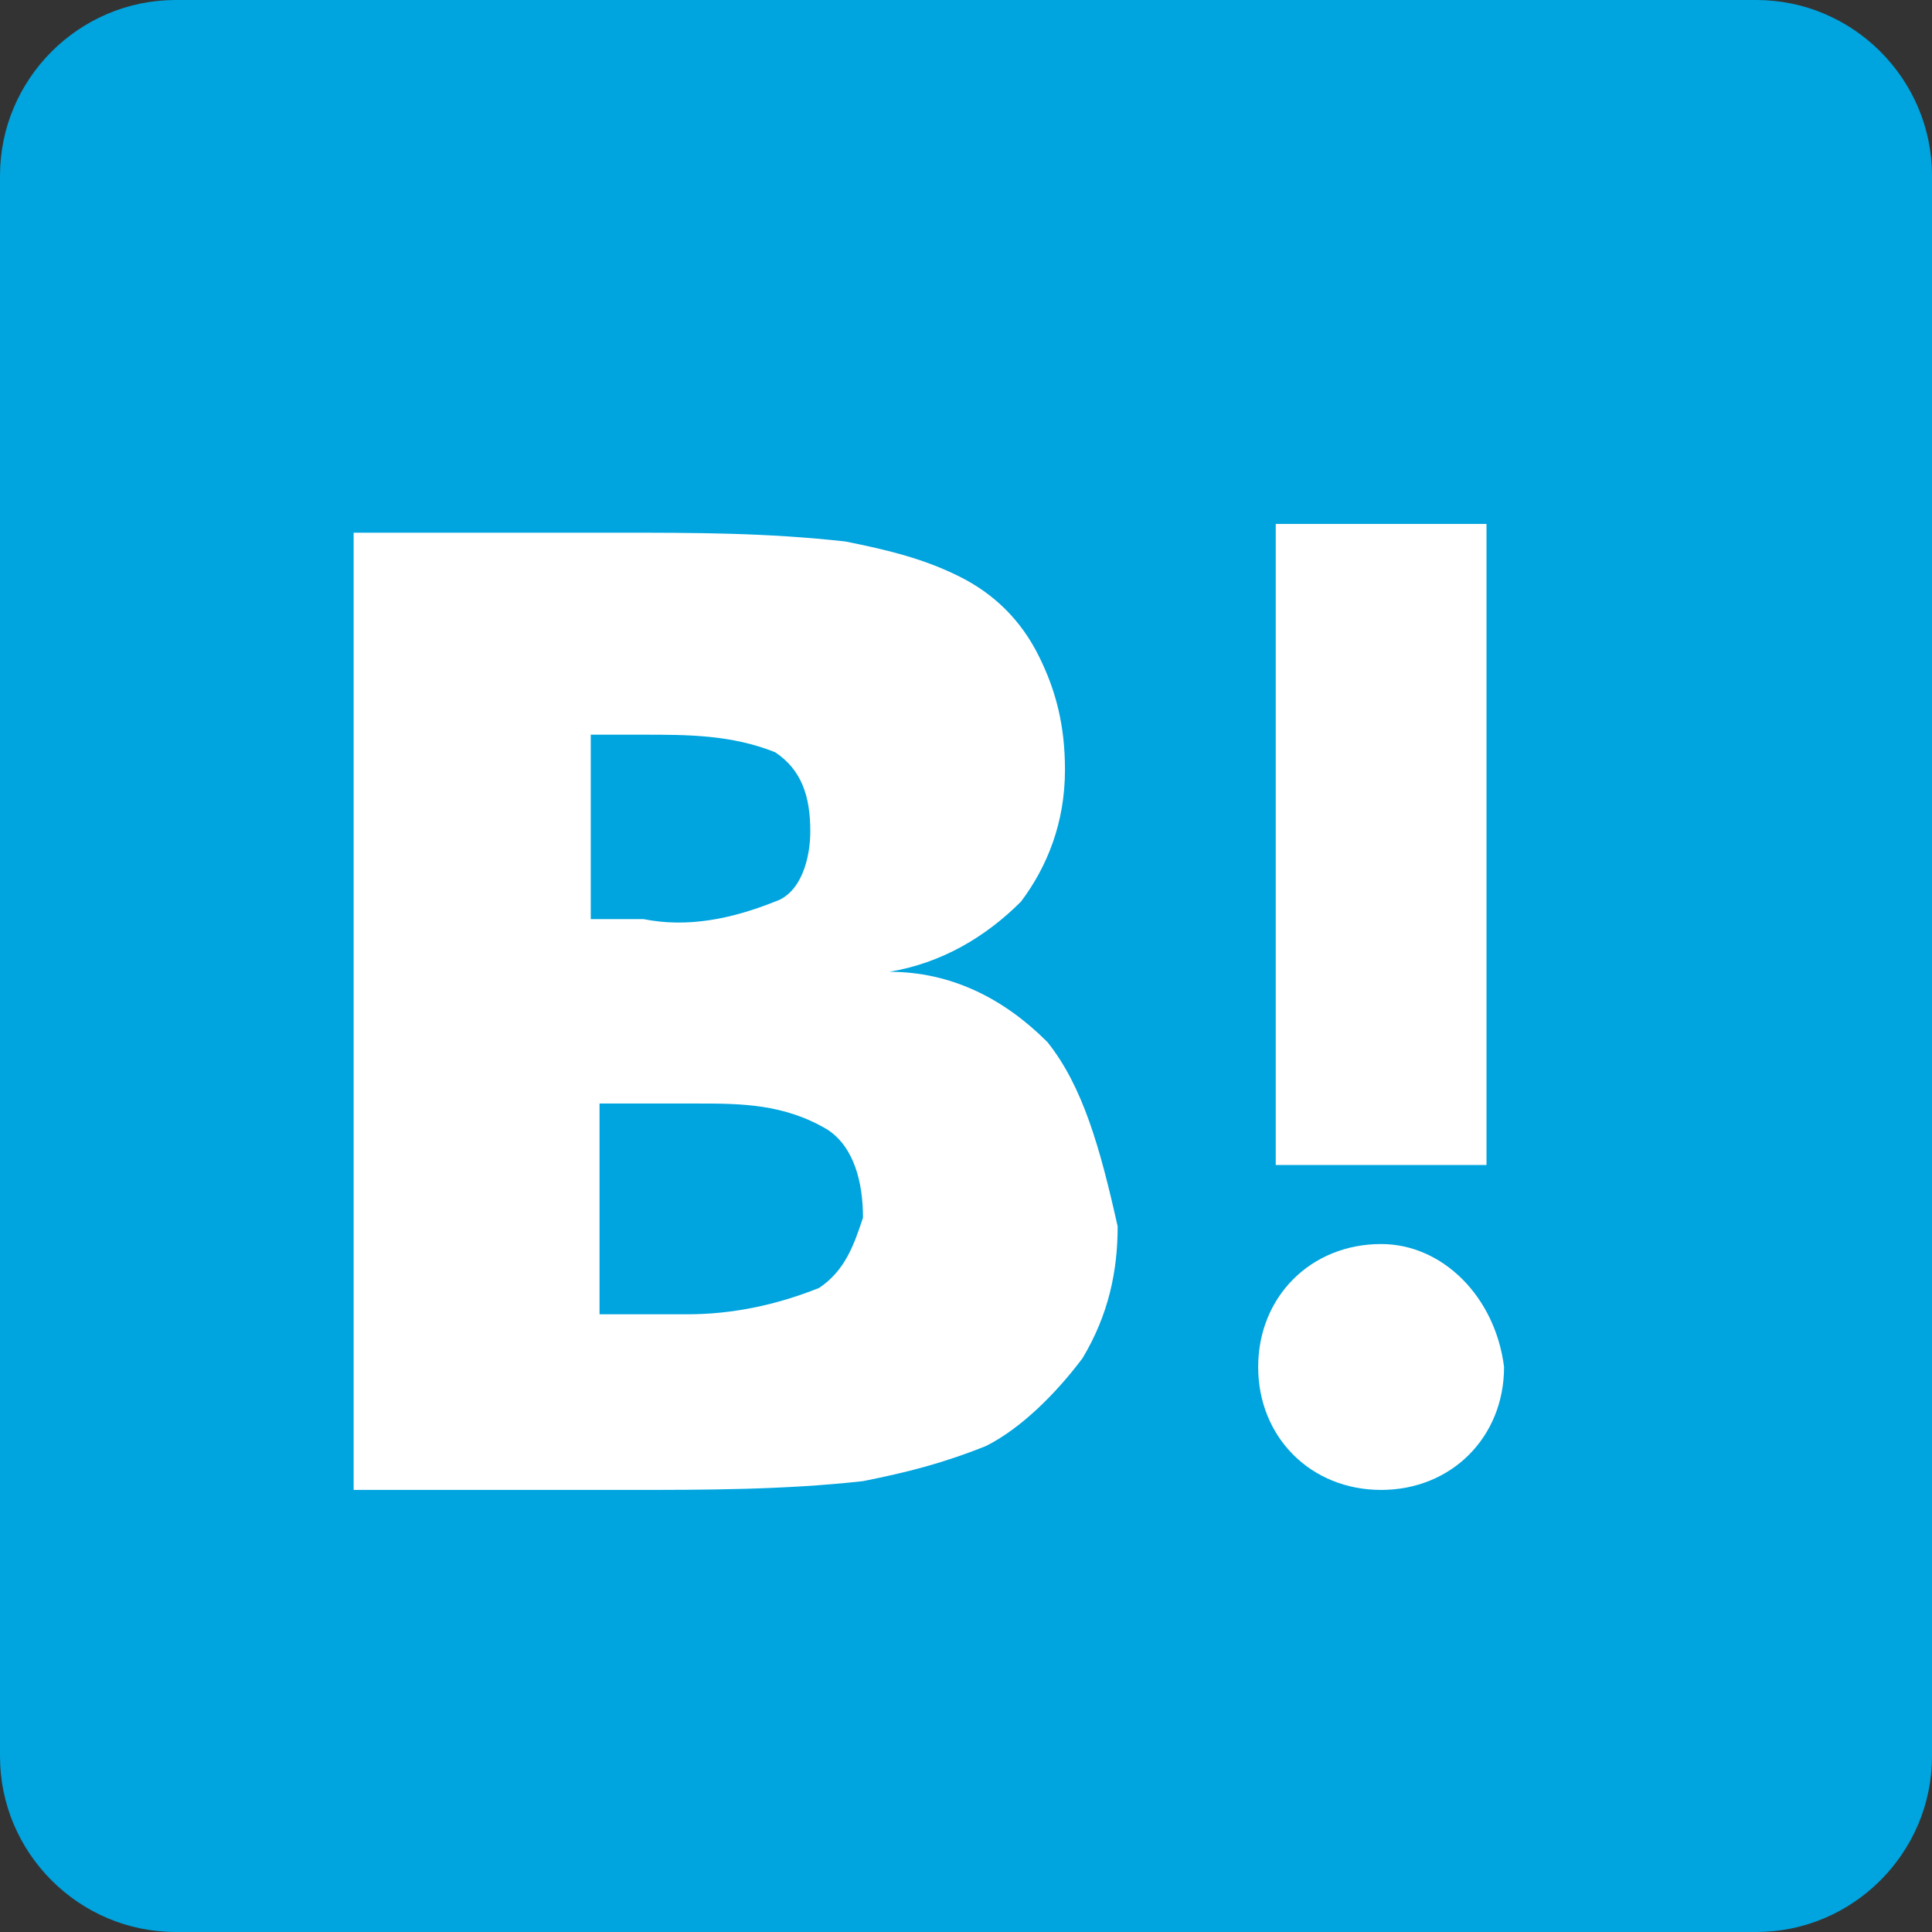
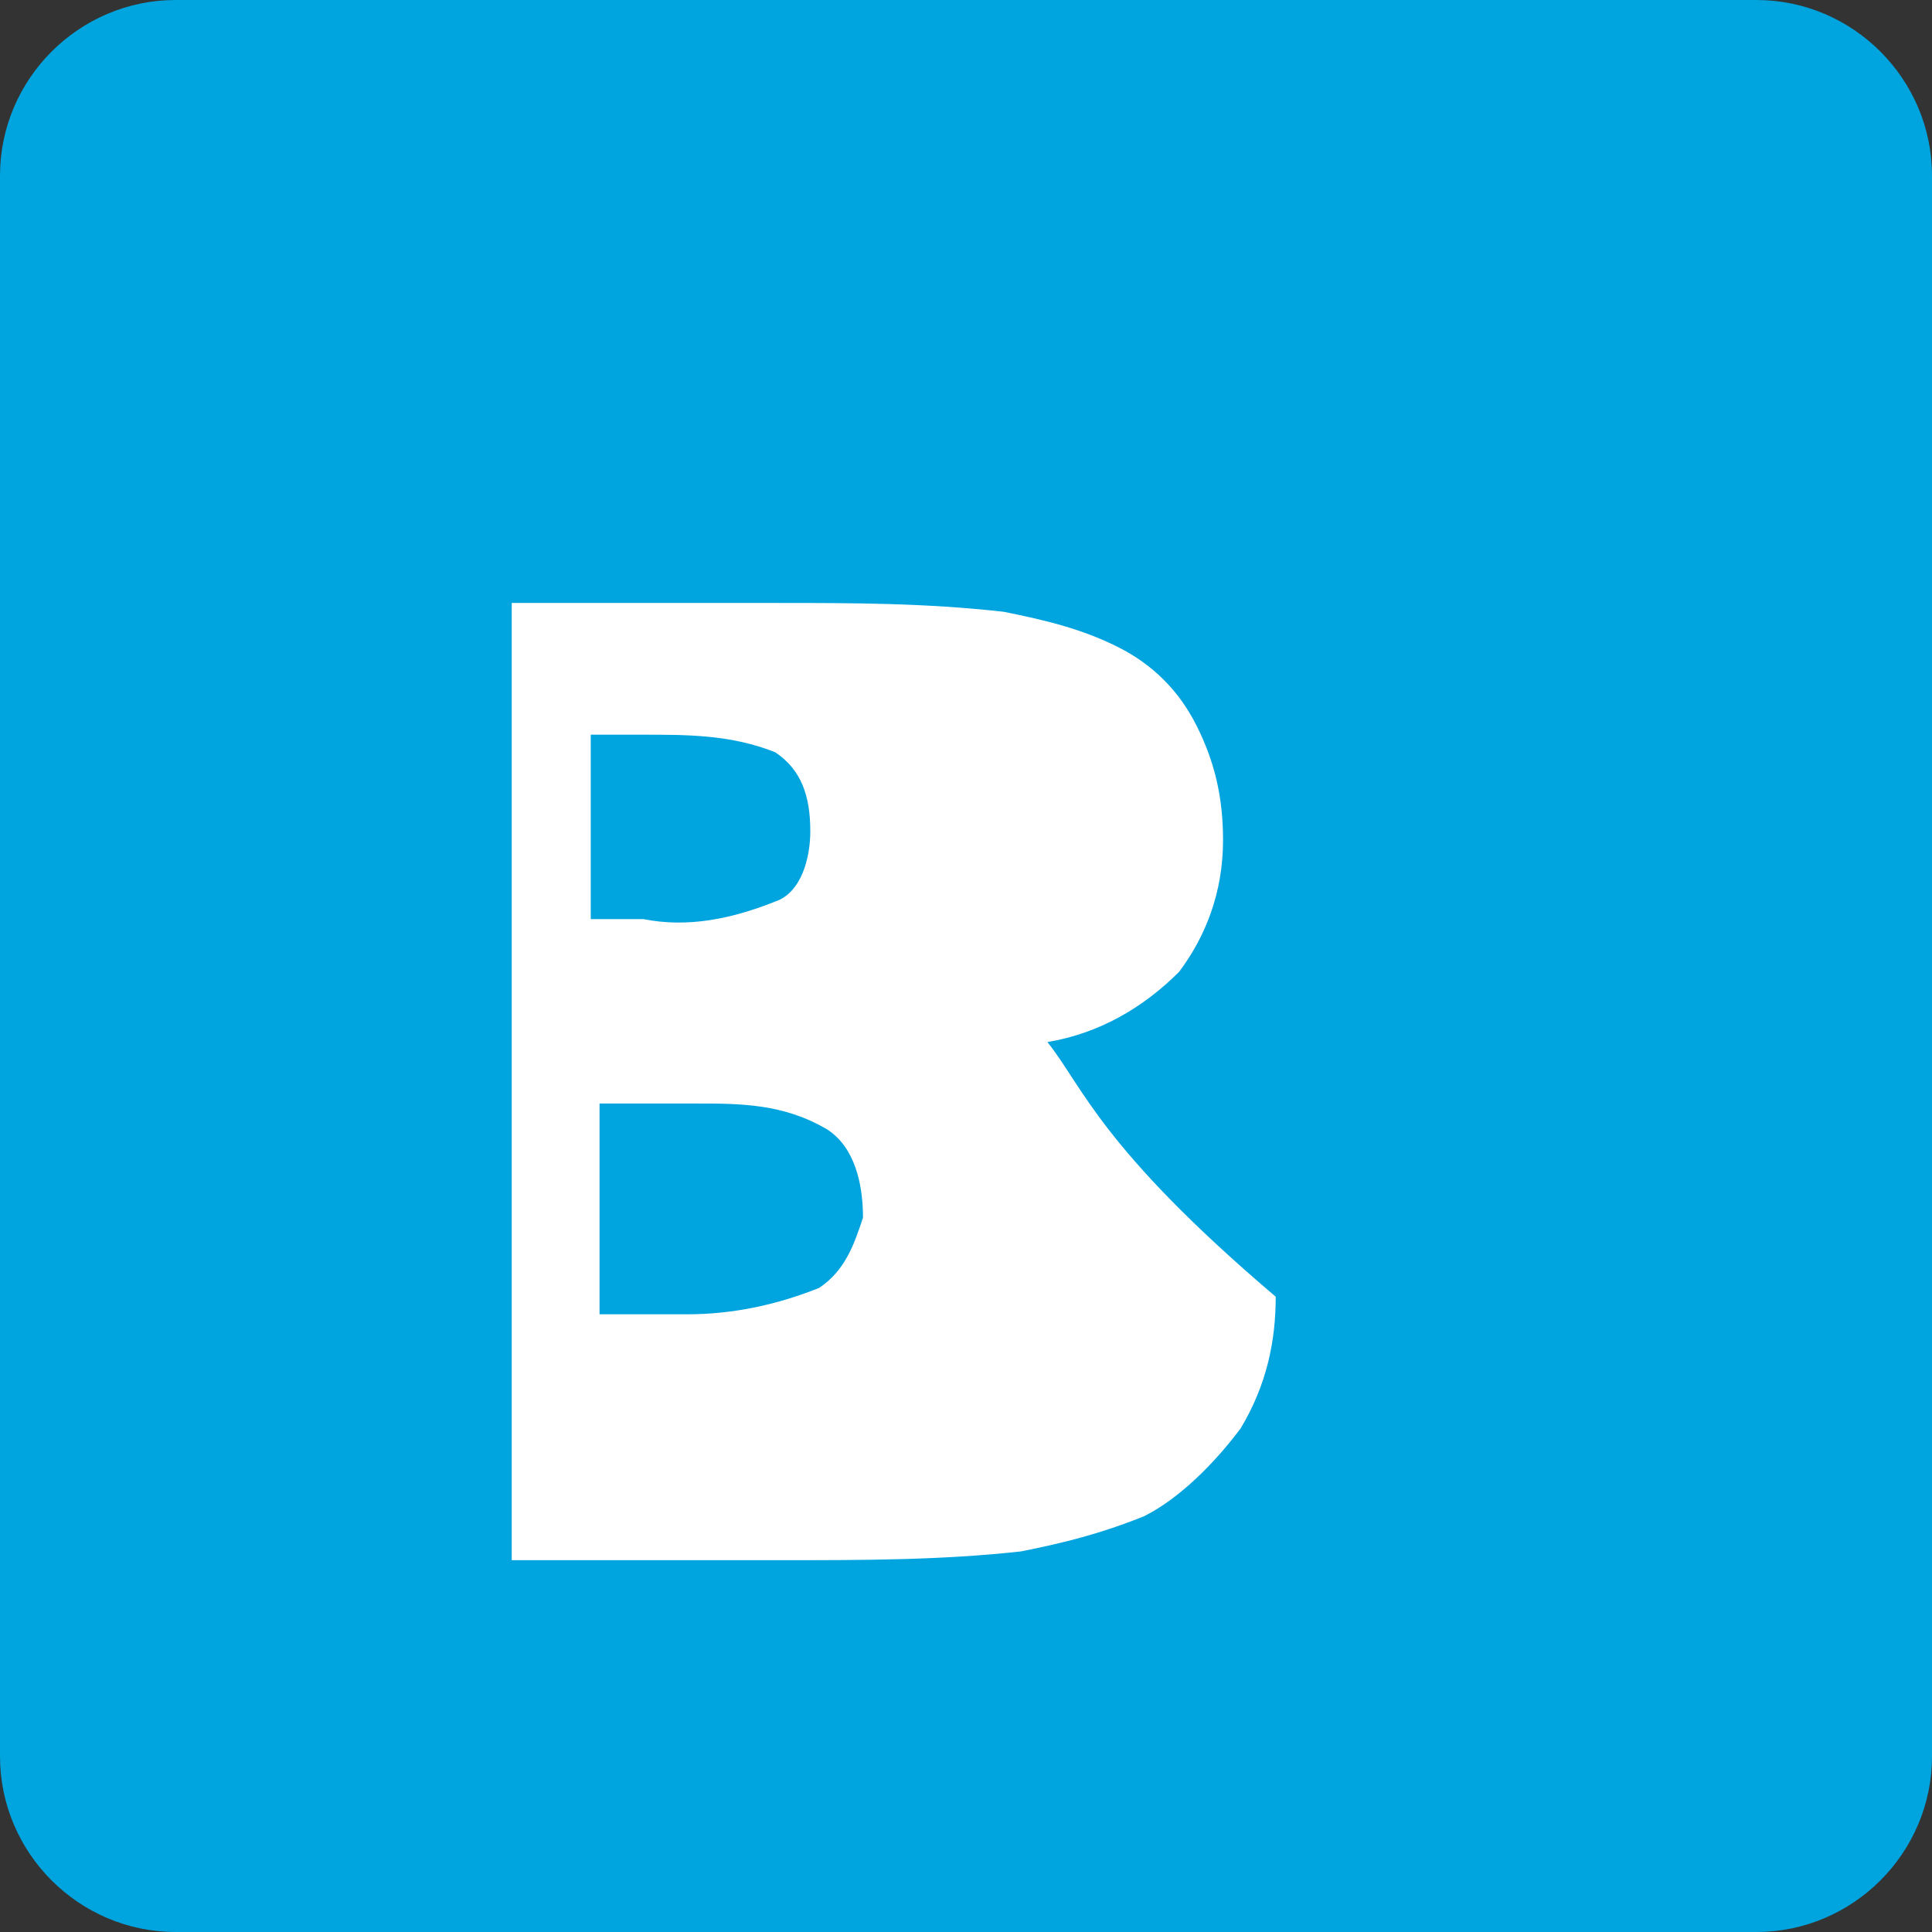
<svg xmlns="http://www.w3.org/2000/svg" version="1.1" id="hatena" x="0px" y="0px" viewBox="0 0 22 22" style="enable-background:new 0 0 22 22;" xml:space="preserve">
  <rect x="0" y="0" width="22" height="22" fill="#333333" stroke="none" />
  <style type="text/css">
	.st0{fill:#00A4DE;}
	.st1{fill:#FFFFFF;}
</style>
  <g id="icon_hatebu_2" transform="translate(-149 -653)">
    <path id="長方形_170" class="st0" d="M151,653h18c1.1,0,2,0.9,2,2v18c0,1.1-0.9,2-2,2h-18c-1.1,0-2-0.9-2-2v-18   C149,653.9,149.9,653,151,653z" />
    <g id="グループ_281" transform="translate(4.027 4.466)">
-       <path id="パス_196" class="st1" d="M156.9,660.4c-0.5-0.5-1.1-0.8-1.8-0.8c0.6-0.1,1.1-0.4,1.5-0.8c0.3-0.4,0.5-0.9,0.5-1.5    c0-0.5-0.1-0.9-0.3-1.3c-0.2-0.4-0.5-0.7-0.9-0.9c-0.4-0.2-0.8-0.3-1.3-0.4c-0.9-0.1-1.7-0.1-2.6-0.1h-3v10.9h3.1    c0.9,0,1.8,0,2.7-0.1c0.5-0.1,0.9-0.2,1.4-0.4c0.4-0.2,0.8-0.6,1.1-1c0.3-0.5,0.4-1,0.4-1.5C157.5,661.6,157.3,660.9,156.9,660.4     M151.7,656.9h0.6c0.5,0,1,0,1.5,0.2c0.3,0.2,0.4,0.5,0.4,0.9c0,0.3-0.1,0.7-0.4,0.8c-0.5,0.2-1,0.3-1.5,0.2h-0.6L151.7,656.9z     M154.3,663.2c-0.5,0.2-1,0.3-1.5,0.3h-1v-2.4h1.1c0.5,0,1,0,1.5,0.3c0.3,0.2,0.4,0.6,0.4,1C154.7,662.7,154.6,663,154.3,663.2" />
-       <path id="パス_197" class="st1" d="M160.7,662.7c-0.8,0-1.4,0.6-1.4,1.4s0.6,1.4,1.4,1.4s1.4-0.6,1.4-1.4l0,0    C162,663.3,161.4,662.7,160.7,662.7C160.7,662.7,160.7,662.7,160.7,662.7" />
-       <rect id="長方形_175" x="159.5" y="654.5" class="st1" width="2.4" height="7.3" />
+       <path id="パス_196" class="st1" d="M156.9,660.4c0.6-0.1,1.1-0.4,1.5-0.8c0.3-0.4,0.5-0.9,0.5-1.5    c0-0.5-0.1-0.9-0.3-1.3c-0.2-0.4-0.5-0.7-0.9-0.9c-0.4-0.2-0.8-0.3-1.3-0.4c-0.9-0.1-1.7-0.1-2.6-0.1h-3v10.9h3.1    c0.9,0,1.8,0,2.7-0.1c0.5-0.1,0.9-0.2,1.4-0.4c0.4-0.2,0.8-0.6,1.1-1c0.3-0.5,0.4-1,0.4-1.5C157.5,661.6,157.3,660.9,156.9,660.4     M151.7,656.9h0.6c0.5,0,1,0,1.5,0.2c0.3,0.2,0.4,0.5,0.4,0.9c0,0.3-0.1,0.7-0.4,0.8c-0.5,0.2-1,0.3-1.5,0.2h-0.6L151.7,656.9z     M154.3,663.2c-0.5,0.2-1,0.3-1.5,0.3h-1v-2.4h1.1c0.5,0,1,0,1.5,0.3c0.3,0.2,0.4,0.6,0.4,1C154.7,662.7,154.6,663,154.3,663.2" />
    </g>
  </g>
</svg>